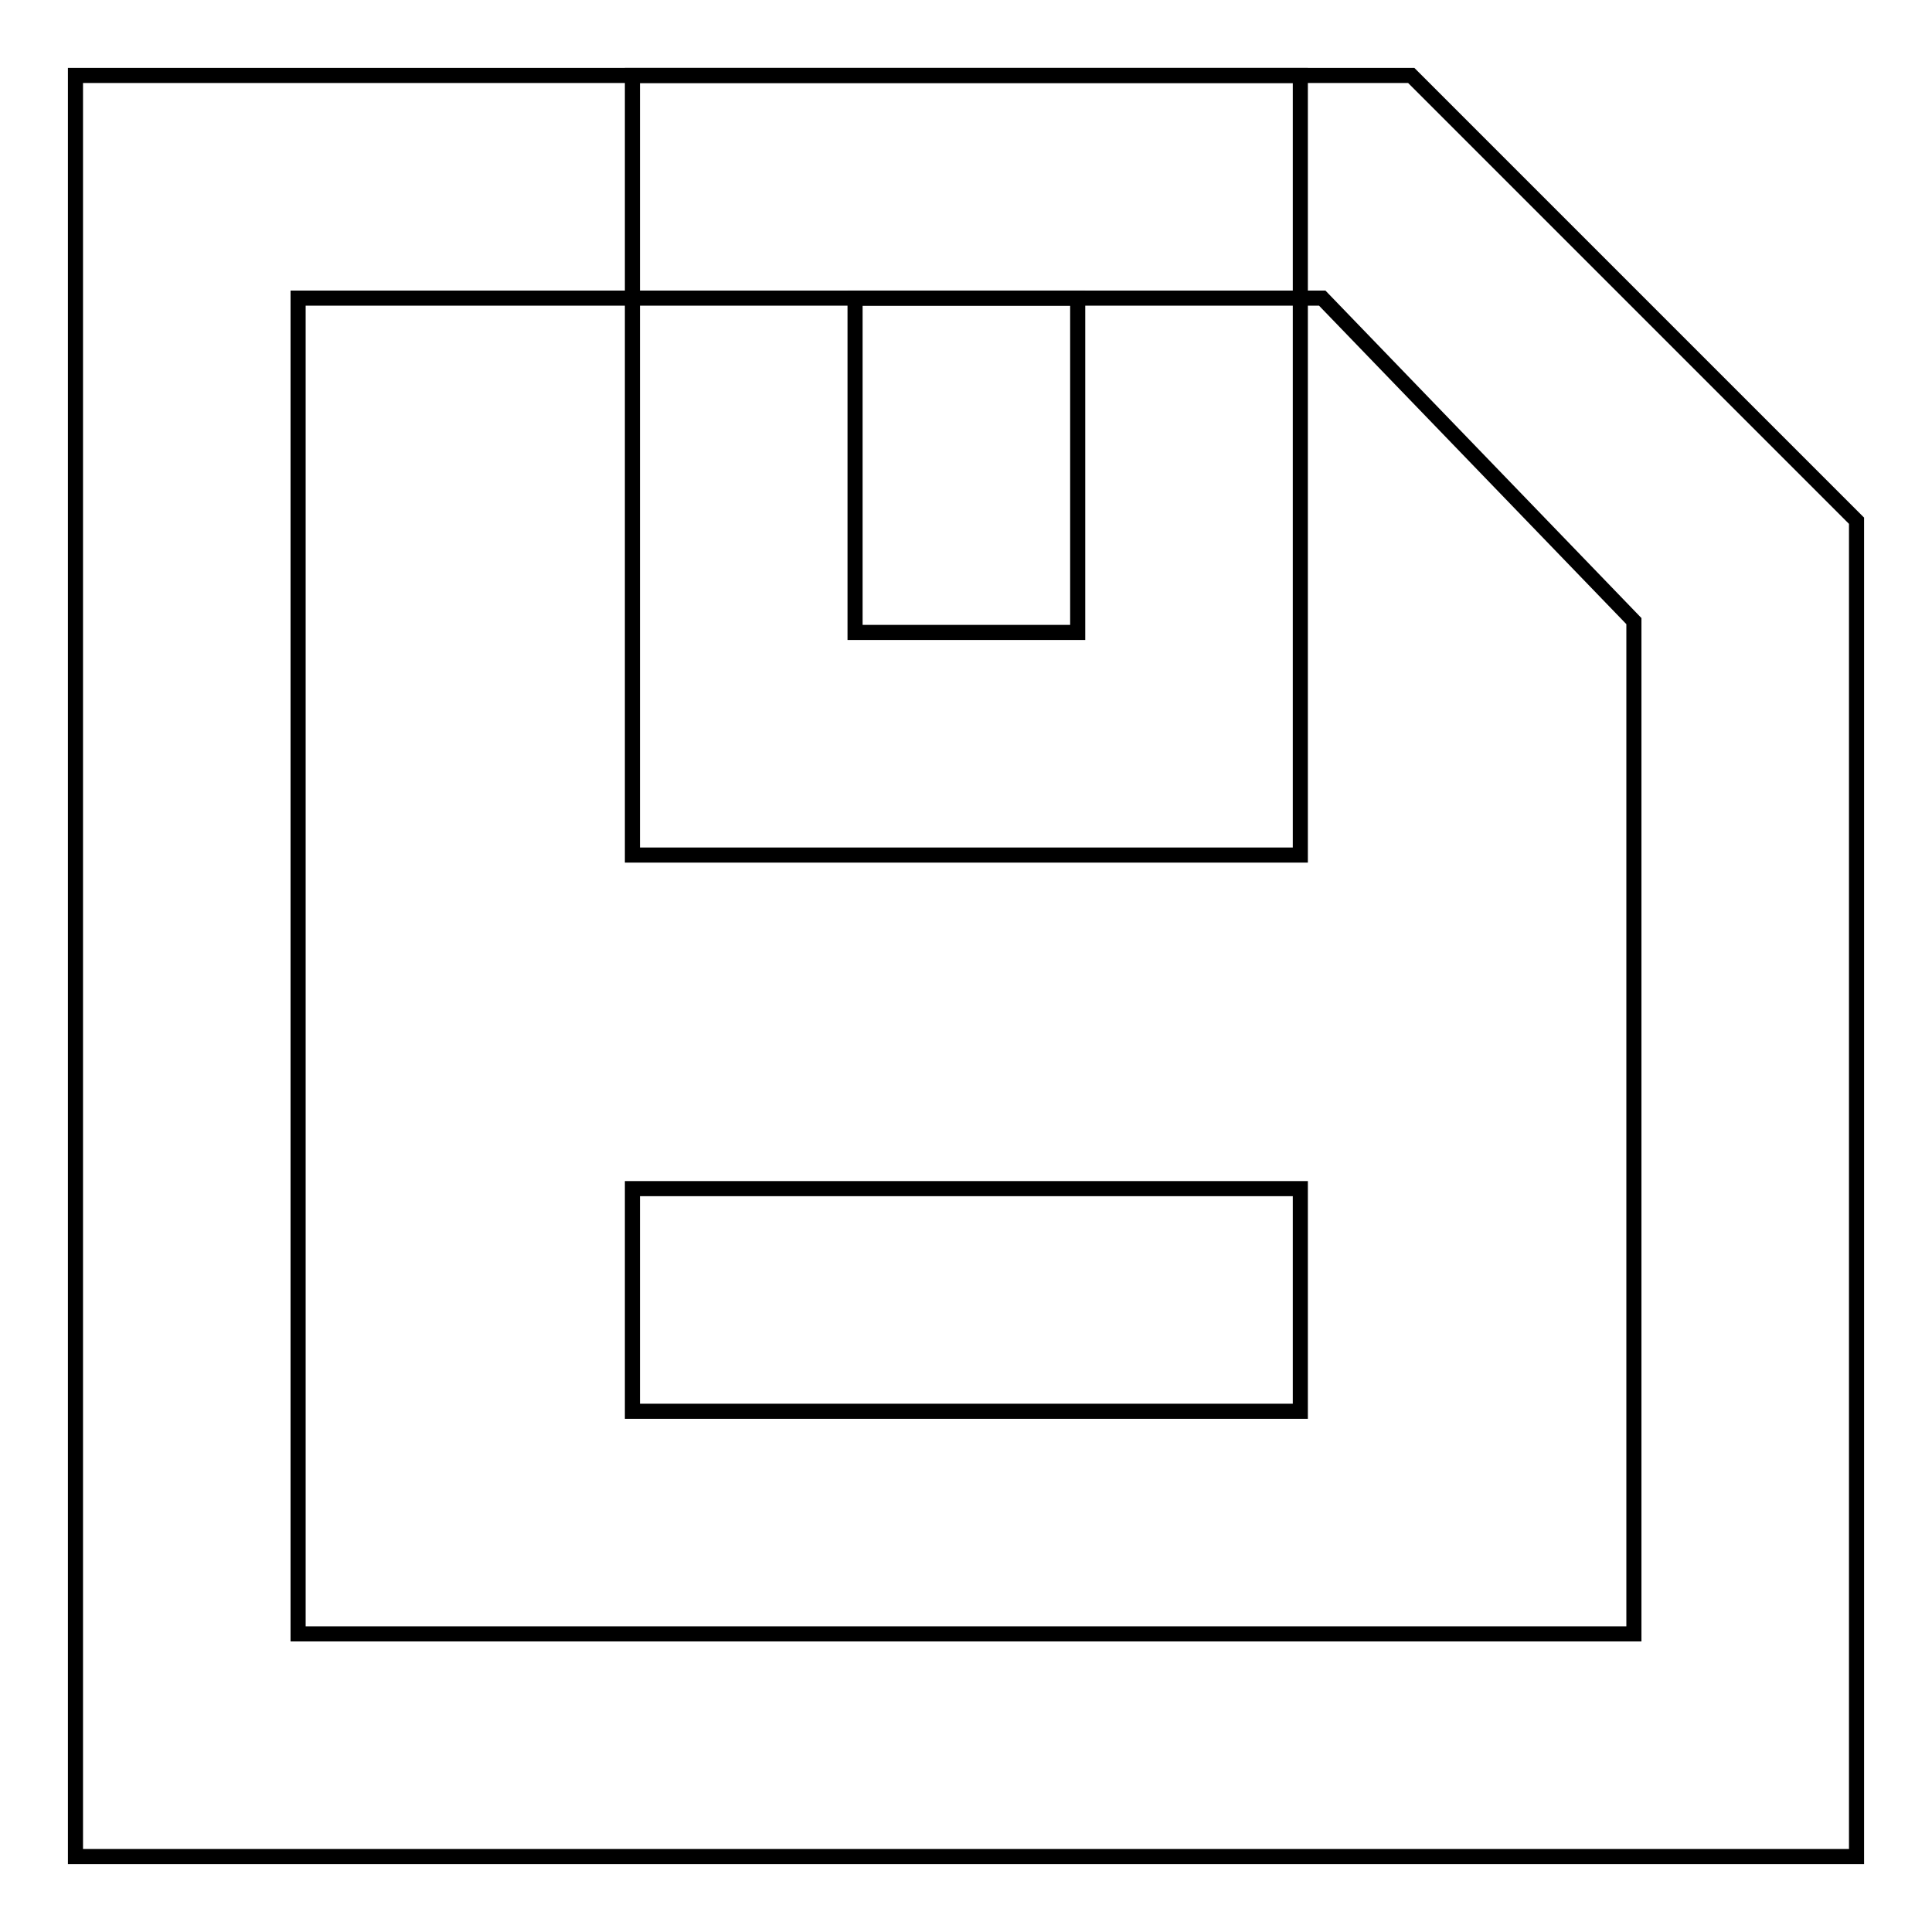
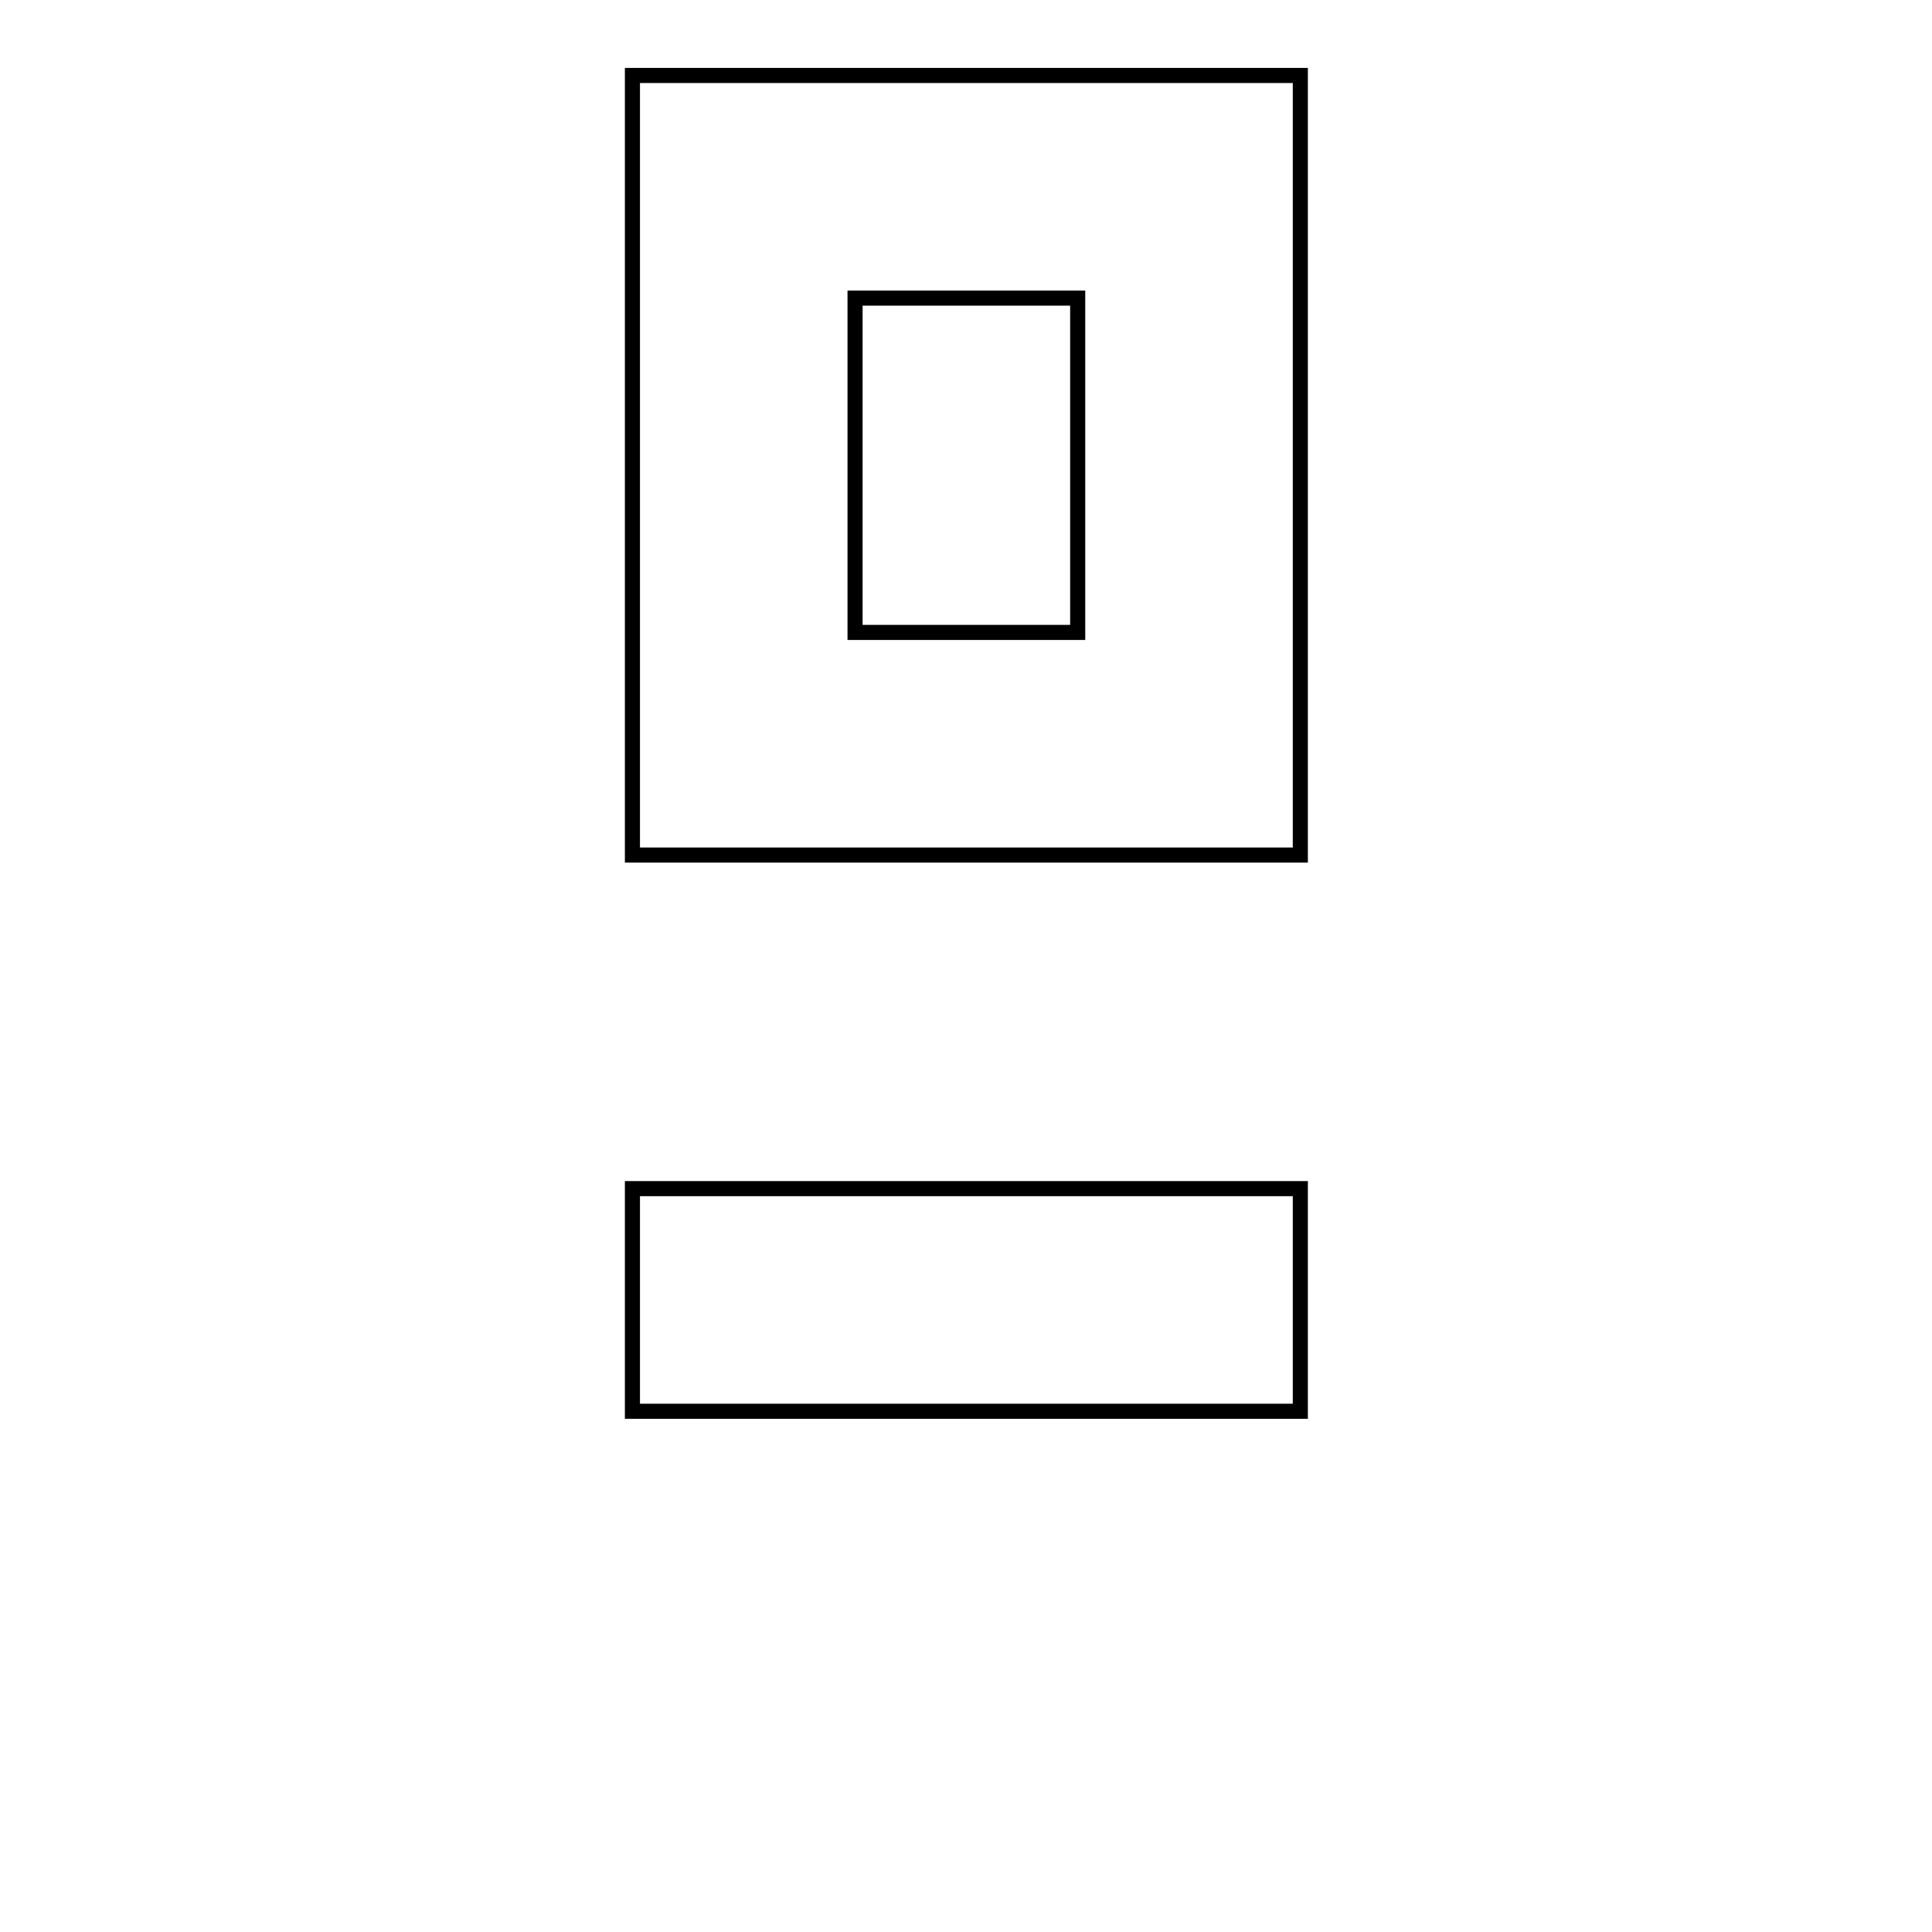
<svg xmlns="http://www.w3.org/2000/svg" version="1.1" x="0px" y="0px" viewBox="0 0 256 256" enable-background="new 0 0 256 256" xml:space="preserve">
  <g>
-     <path stroke-width="2" fill-opacity="0" stroke="#000000" d="M246,246H10V10h177l59,59V246L246,246z M39.5,216.5h177V82.3l-41.3-42.8H39.5V216.5L39.5,216.5z" />
    <path stroke-width="2" fill-opacity="0" stroke="#000000" d="M172.3,113.3H83.8V10h88.5V113.3z M113.3,83.8h29.5V39.5h-29.5V83.8z M83.8,157.5h88.5V187H83.8V157.5z" />
  </g>
</svg>